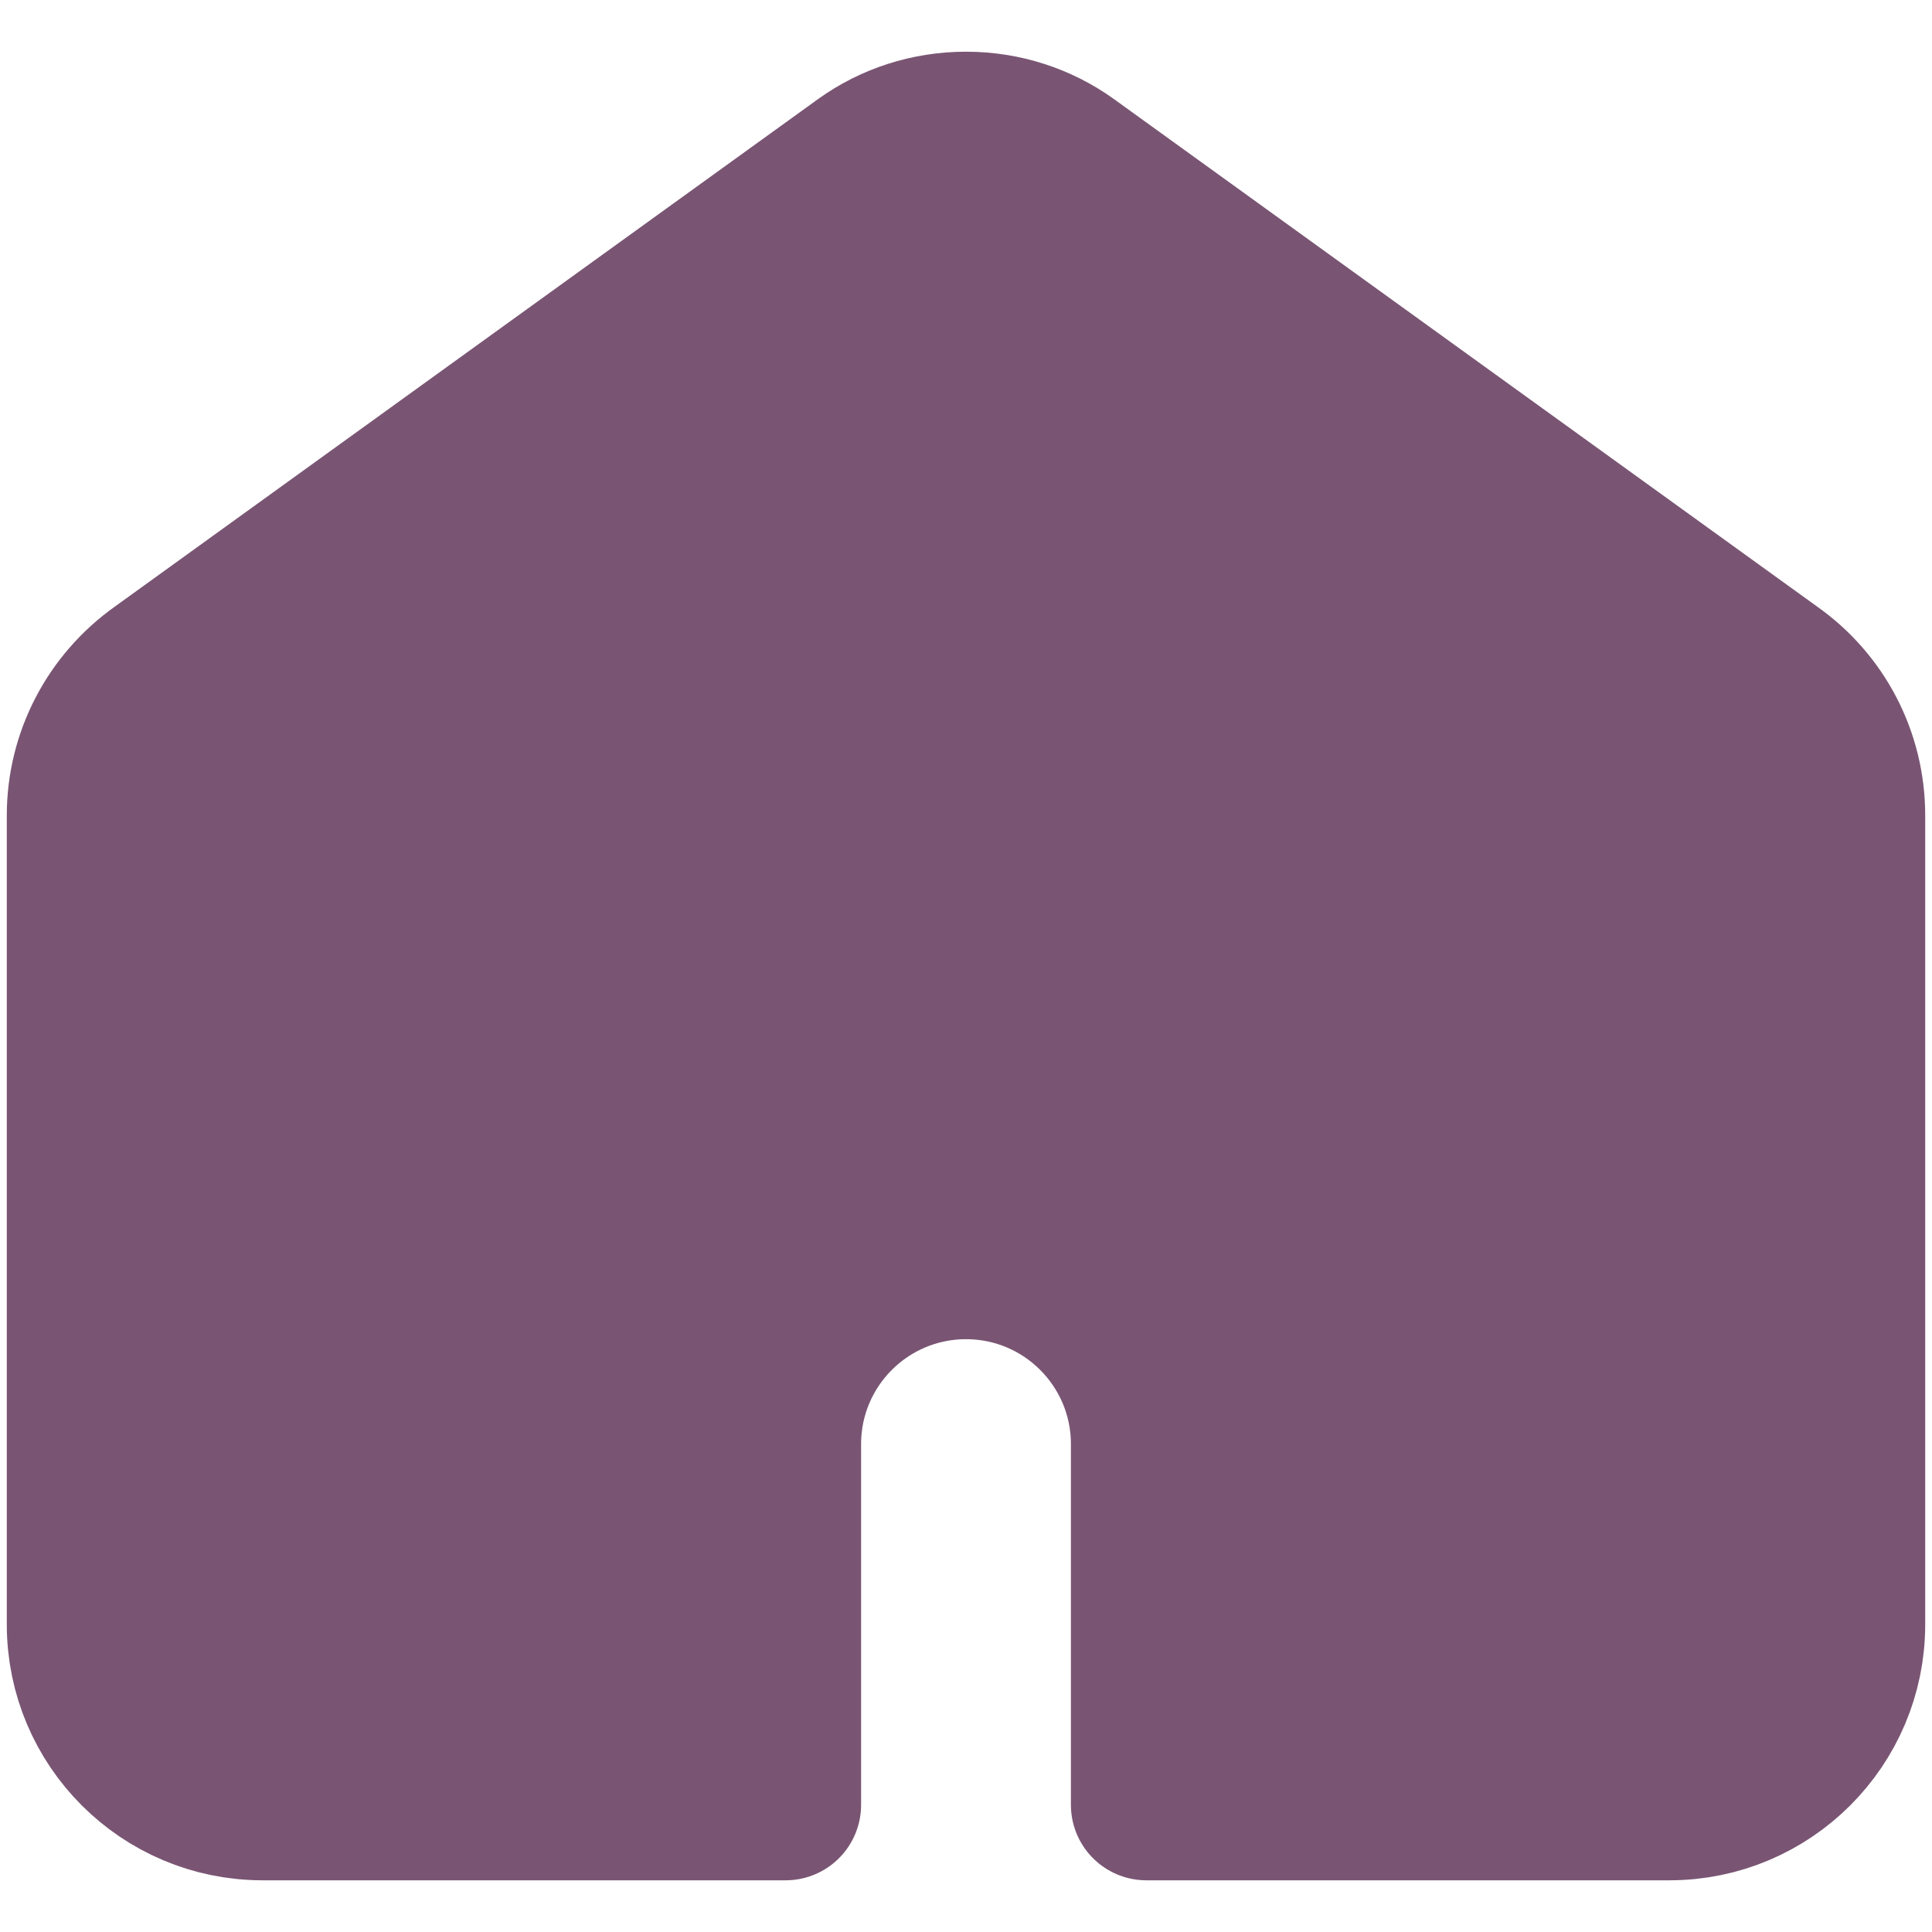
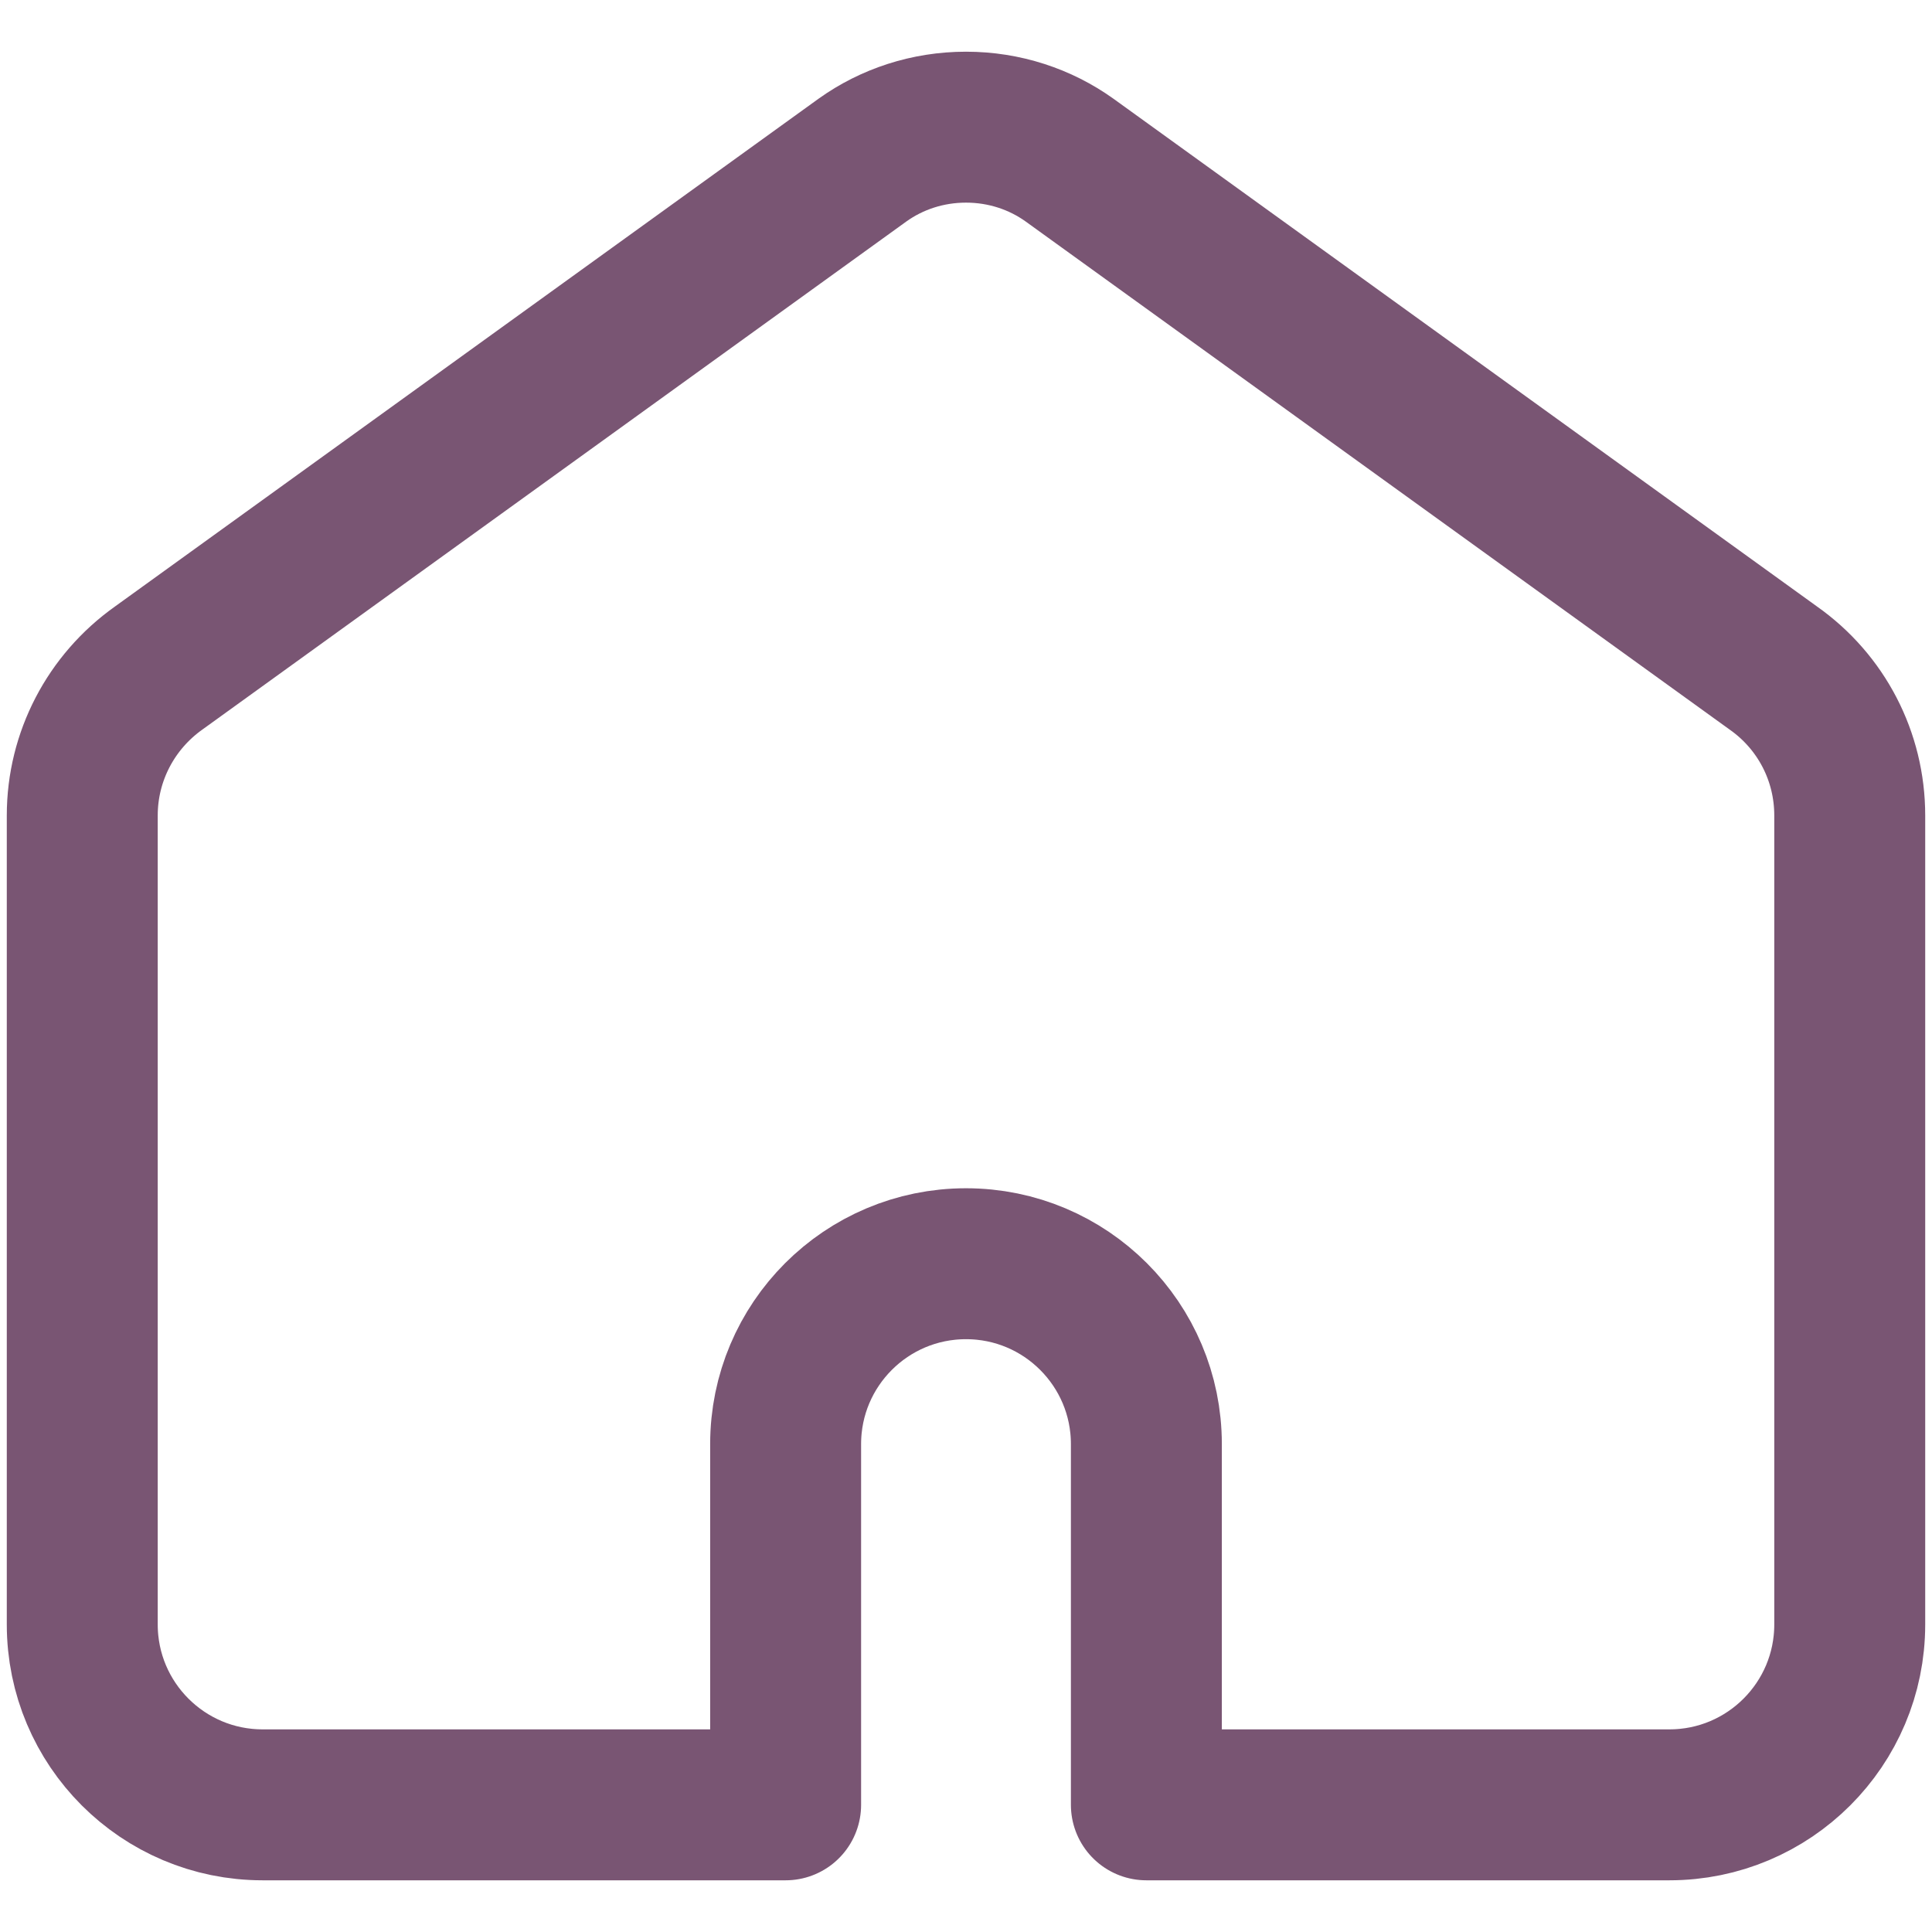
<svg xmlns="http://www.w3.org/2000/svg" id="_レイヤー_1" version="1.1" viewBox="0 0 512 512">
  <defs>
    <style>
      .st0 {
        fill: none;
        stroke: #795573;
        stroke-linecap: round;
        stroke-linejoin: round;
        stroke-width: 40px;
      }

      .st1 {
        fill: #795573;
      }
    </style>
  </defs>
  <g id="_レイヤー_1のコピー">
    <g id="g1095">
      <g id="g1097">
        <g id="g1099">
          <g id="g1109">
            <path id="path1111" class="st0" d="M283.4,42.4c-7.7-5.5-17.2-8.7-27.4-8.7s-19.7,3.2-27.4,8.7L42.1,177c-12.7,9-20.3,23.5-20.3,39.1v214.4c0,26.4,21.4,47.8,47.8,47.8h138.6v-95.6c0-26.4,21.4-47.8,47.8-47.8s47.8,21.4,47.8,47.8v95.6h138.6c26.4,0,47.8-21.4,47.8-47.8v-214.4c0-15.6-7.5-30.1-20.3-39.1L283.4,42.4Z" />
          </g>
        </g>
      </g>
    </g>
  </g>
  <g id="_レイヤー_1のコピー1" data-name="_レイヤー_1のコピー">
    <g id="g10951" data-name="g1095">
      <g id="g10971" data-name="g1097">
        <g id="g10991" data-name="g1099">
          <g id="g11091" data-name="g1109">
-             <path id="path11111" data-name="path1111" class="st1" d="M283.4,42.4c-7.7-5.5-17.2-8.7-27.4-8.7s-19.7,3.2-27.4,8.7L42.1,177c-12.7,9-20.3,23.5-20.3,39.1v214.4c0,26.4,21.4,47.8,47.8,47.8h138.6v-95.6c0-26.4,21.4-47.8,47.8-47.8s47.8,21.4,47.8,47.8v95.6h138.6c26.4,0,47.8-21.4,47.8-47.8v-214.4c0-15.6-7.5-30.1-20.3-39.1L283.4,42.4Z" />
-           </g>
+             </g>
        </g>
      </g>
    </g>
  </g>
</svg>